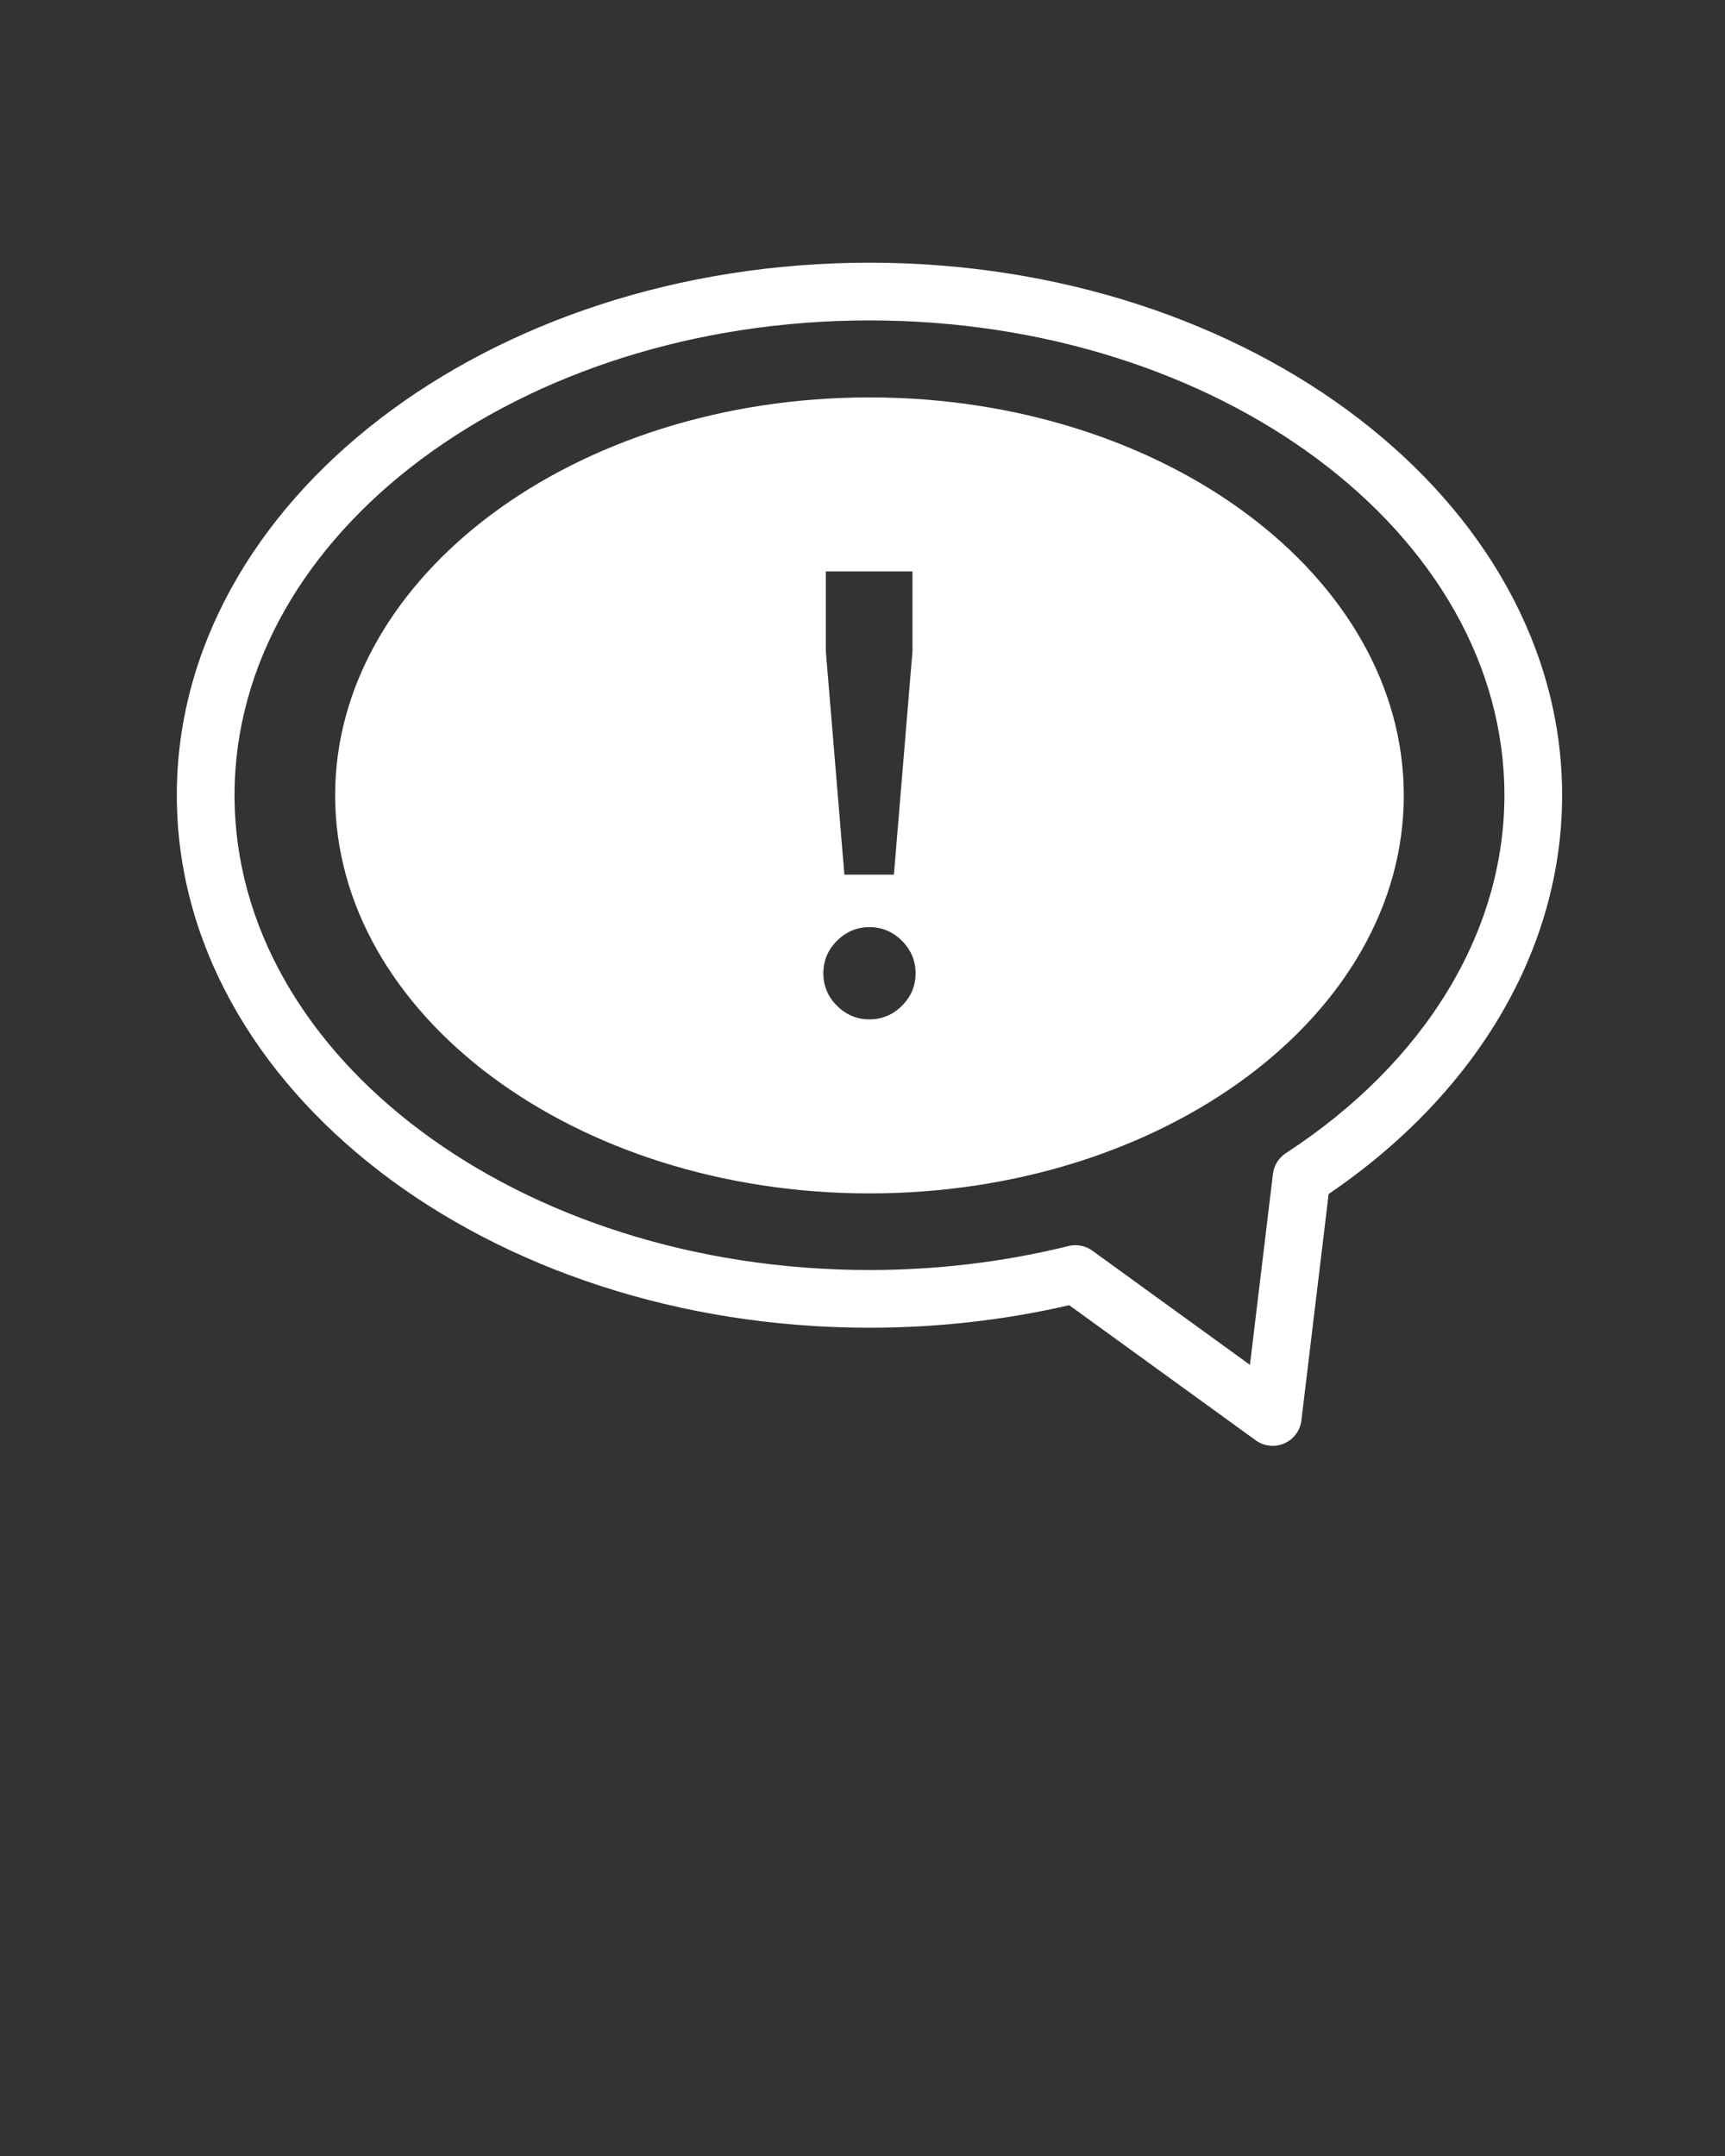
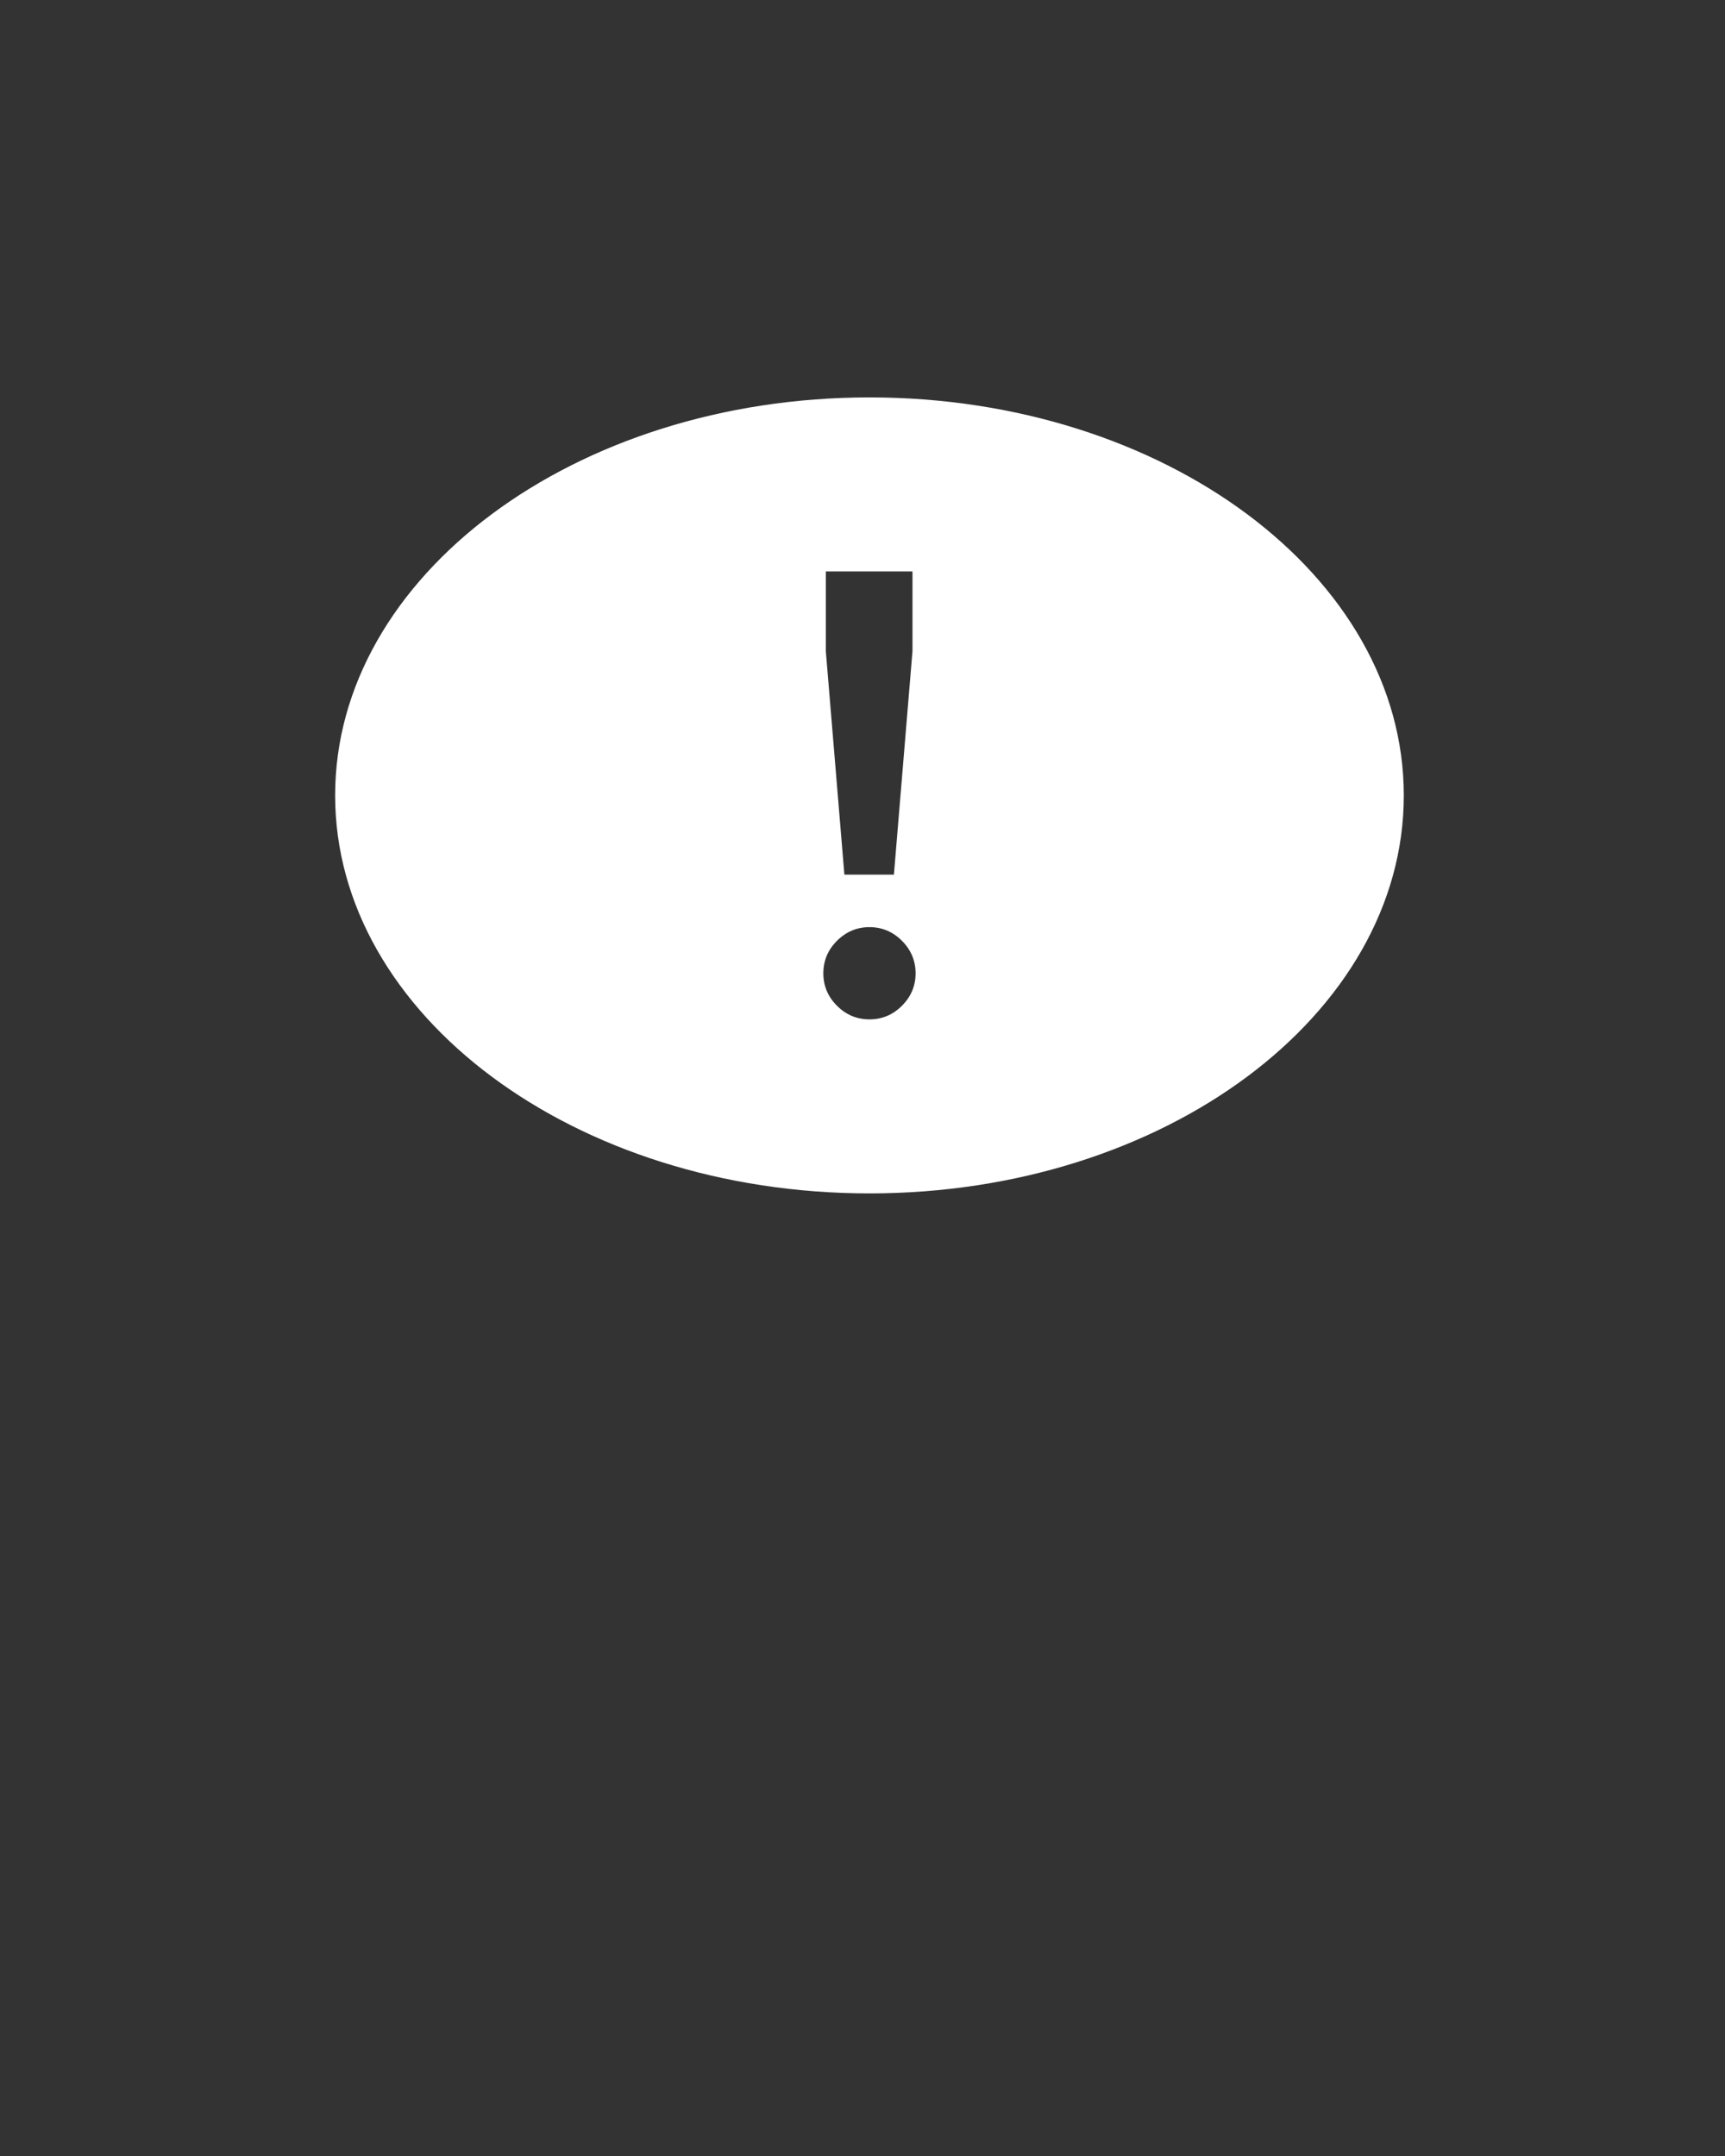
<svg xmlns="http://www.w3.org/2000/svg" xmlns:ns1="http://sodipodi.sourceforge.net/DTD/sodipodi-0.dtd" xmlns:ns2="http://www.inkscape.org/namespaces/inkscape" version="1.1" x="0px" y="0px" viewBox="0 0 52 65" style="enable-background:new 0 0 52 52;" xml:space="preserve" id="svg24" ns1:docname="noun_notification_1266833.svg" ns2:version="0.92.4 (5da689c313, 2019-01-14)">
  <rect x="0" y="0" width="52" height="65" fill="#333333" stroke="none" />
  <defs id="defs28" />
  <ns1:namedview pagecolor="#ffffff" bordercolor="#666666" borderopacity="1" objecttolerance="10" gridtolerance="10" guidetolerance="10" ns2:pageopacity="0" ns2:pageshadow="2" ns2:window-width="1920" ns2:window-height="1009" id="namedview26" showgrid="false" ns2:zoom="9.9246223" ns2:cx="24.375" ns2:cy="40.211864" ns2:window-x="0" ns2:window-y="0" ns2:window-maximized="1" ns2:current-layer="g18" />
  <style type="text/css" id="style2">
	.st0{fill:none;stroke:#000000;stroke-width:2;stroke-miterlimit:10;}
	.st1{fill:none;stroke:#000000;stroke-width:2;stroke-linecap:round;stroke-linejoin:round;stroke-miterlimit:10;}
</style>
  <g id="g18">
    <g id="g859" transform="matrix(0.87,0,0,0.87,3.59,3.135)" style="fill:#ffffff;fill-opacity:1">
-       <path d="m 39.973,46.5 c -0.207,0 -0.413,-0.064 -0.587,-0.19 L 32.921,41.626 C 30.675,42.145 28.349,42.407 26,42.407 12.767,42.407 2,34.129 2,23.953 2,13.778 12.767,5.5 26,5.5 c 13.233,0 24,8.278 24,18.453 0,5.303 -2.941,10.316 -8.09,13.82 L 40.966,45.619 C 40.923,45.972 40.698,46.274 40.373,46.416 40.245,46.473 40.108,46.5 39.973,46.5 Z m -6.837,-6.953 c 0.209,0 0.414,0.065 0.587,0.19 l 5.46,3.956 0.797,-6.616 c 0.036,-0.294 0.199,-0.557 0.447,-0.719 C 45.239,33.222 48,28.7 48,23.953 48,14.881 38.131,7.5 26,7.5 13.869,7.5 4,14.881 4,23.953 c 0,9.073 9.869,16.454 22,16.454 2.346,0 4.665,-0.279 6.896,-0.831 0.079,-0.02 0.16,-0.029 0.24,-0.029 z" id="path4" ns2:connector-curvature="0" style="fill:#ffffff;fill-opacity:1" />
      <path id="path8" d="m 26,10.168 c -10.208,0 -18.514,6.188 -18.514,13.793 0,7.604 8.306,13.791 18.514,13.791 10.208,0 18.514,-6.187 18.514,-13.791 0,-7.604 -8.306,-13.793 -18.514,-13.793 z m -1.512,6.031 h 3.002 v 2.766 l -0.643,7.74 H 25.131 L 24.488,18.965 Z M 26,28.525 c 0.436,0 0.811,0.159 1.125,0.473 0.314,0.314 0.473,0.691 0.473,1.127 0,0.436 -0.159,0.811 -0.473,1.125 -0.314,0.314 -0.689,0.471 -1.125,0.471 -0.436,0 -0.811,-0.157 -1.125,-0.471 -0.316,-0.314 -0.473,-0.689 -0.473,-1.125 0,-0.436 0.157,-0.813 0.473,-1.127 C 25.189,28.684 25.564,28.525 26,28.525 Z" style="fill:#ffffff;fill-opacity:1;stroke:none" ns2:connector-curvature="0" />
    </g>
  </g>
</svg>